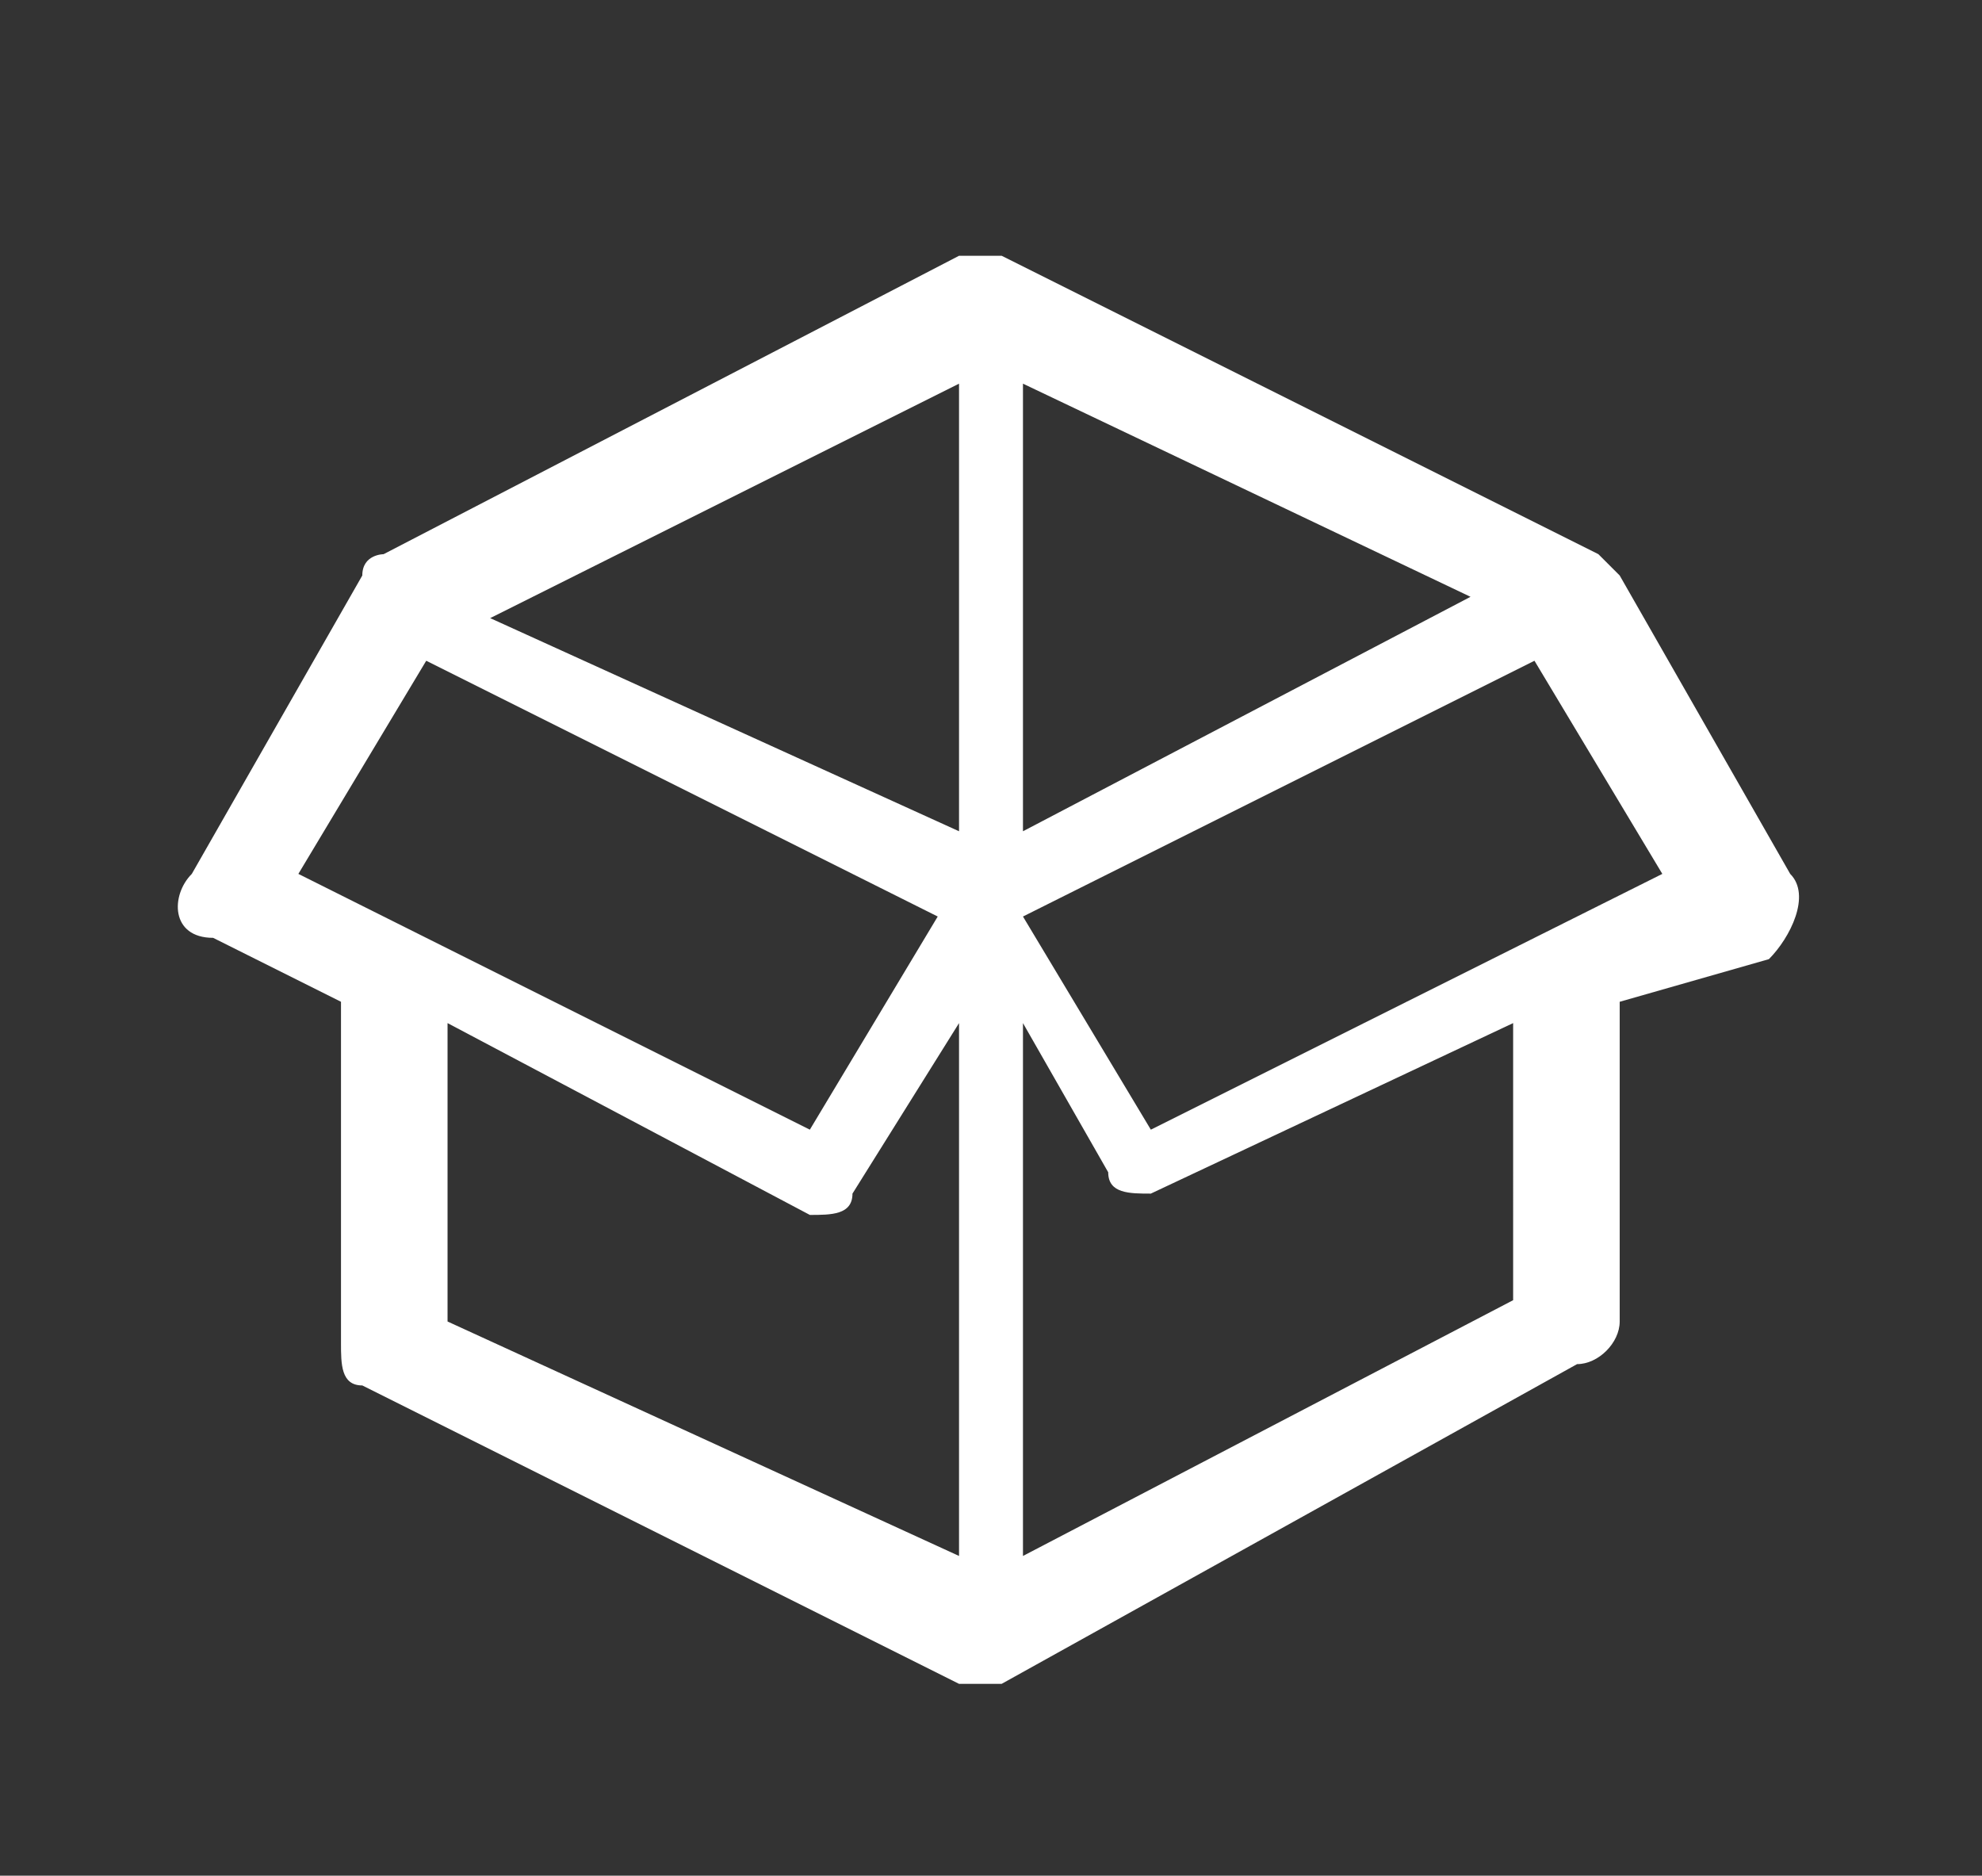
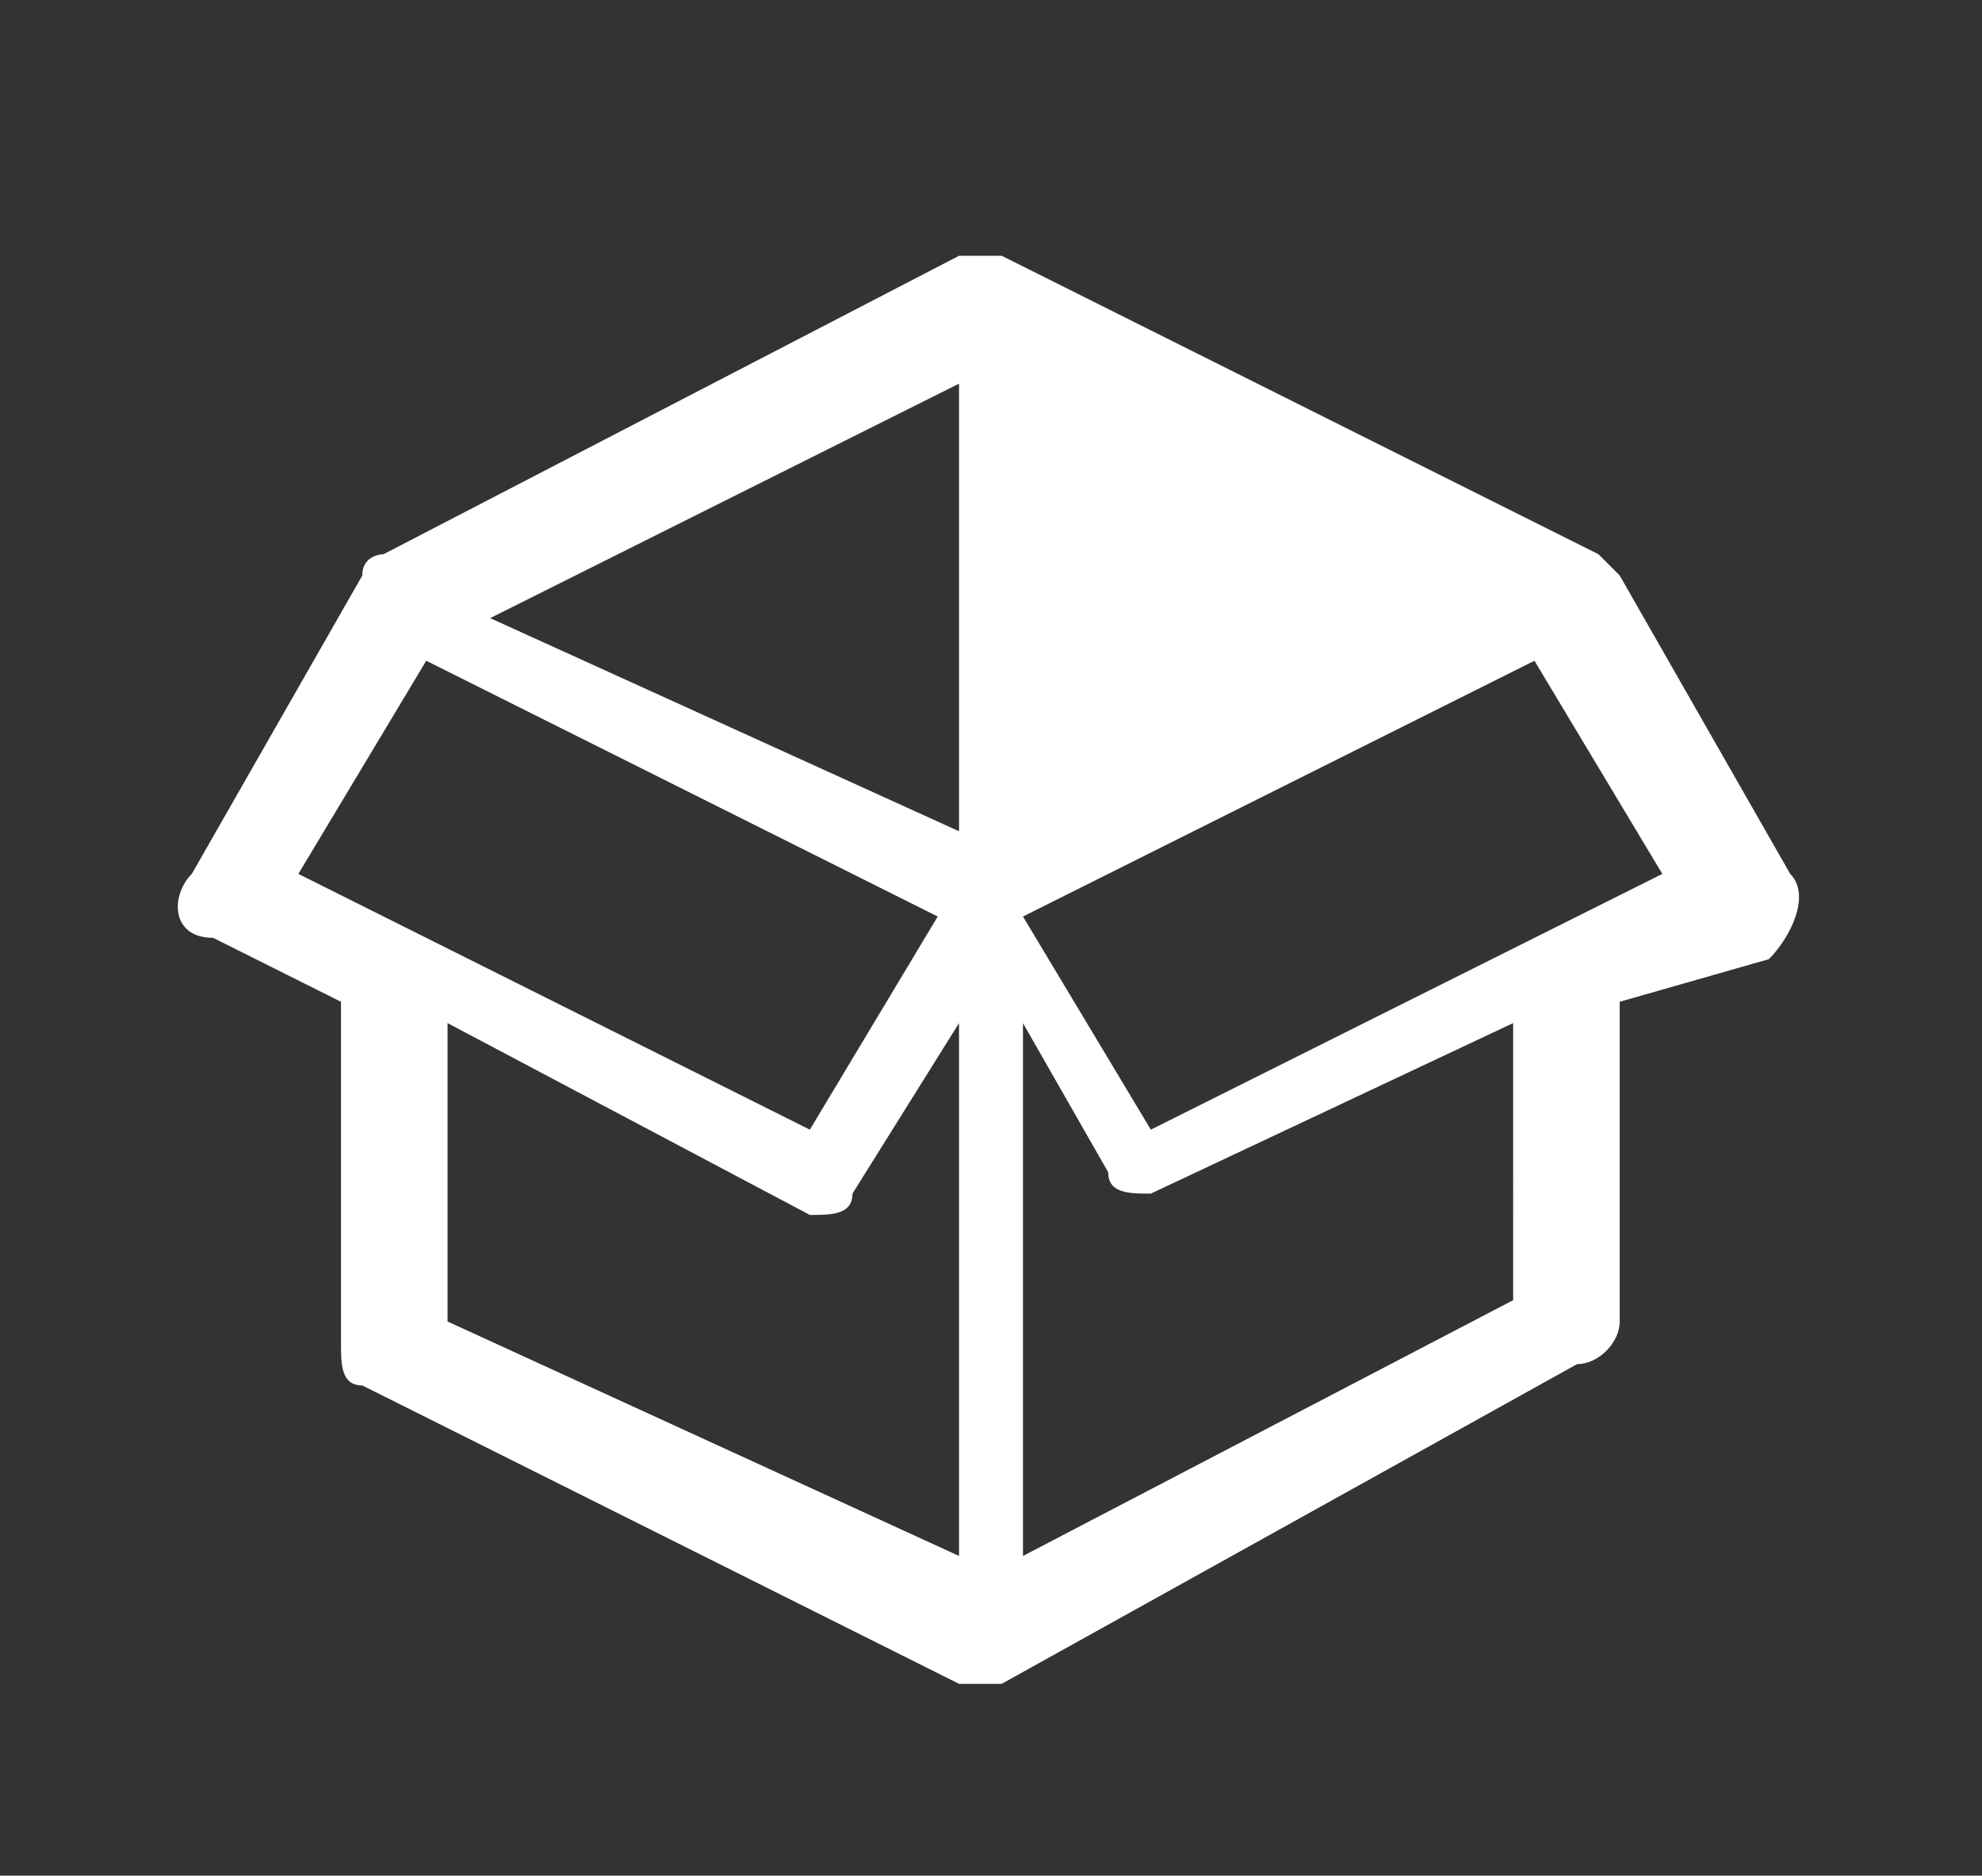
<svg xmlns="http://www.w3.org/2000/svg" version="1.1" id="Layer_1" x="0px" y="0px" viewBox="0 0 9.3 8.8" style="enable-background:new 0 0 9.3 8.8;" xml:space="preserve">
  <rect x="0" y="0" width="9.3" height="8.8" fill="#333333" stroke="none" />
  <style type="text/css">
	.st0{fill:#FFFFFF;}
</style>
-   <path class="st0" d="M4.7,1.2L4.7,1.2l2.8,1.4c0,0,0.1,0.1,0.1,0.1v0l0.8,1.4c0.1,0.1,0,0.3-0.1,0.4c0,0,0,0,0,0L7.6,4.7v1.5  c0,0.1-0.1,0.2-0.2,0.2L4.7,7.9c-0.1,0-0.2,0-0.2,0l0,0L1.7,6.5c-0.1,0-0.1-0.1-0.1-0.2h0V4.7L1,4.4C0.8,4.4,0.8,4.2,0.9,4.1l0,0h0  l0.8-1.4c0-0.1,0.1-0.1,0.1-0.1l2.7-1.4C4.6,1.2,4.7,1.2,4.7,1.2L4.7,1.2z M4.5,7.3V4.8L4,5.6c0,0.1-0.1,0.1-0.2,0.1l0,0L2.1,4.8  v1.4L4.5,7.3L4.5,7.3z M4.5,3.9V1.8L2.3,2.9L4.5,3.9L4.5,3.9z M4.8,1.8v2.1l2.1-1.1L4.8,1.8L4.8,1.8z M4.8,4.8v2.5l2.3-1.2V4.8  L5.4,5.6l0,0c-0.1,0-0.2,0-0.2-0.1L4.8,4.8L4.8,4.8z M7.2,3.1L4.8,4.3l0.6,1l2.4-1.2L7.2,3.1L7.2,3.1z M2,4.4l1.8,0.9l0.6-1L2,3.1  l-0.6,1L2,4.4C2,4.3,2,4.3,2,4.4z" />
+   <path class="st0" d="M4.7,1.2L4.7,1.2l2.8,1.4c0,0,0.1,0.1,0.1,0.1v0l0.8,1.4c0.1,0.1,0,0.3-0.1,0.4c0,0,0,0,0,0L7.6,4.7v1.5  c0,0.1-0.1,0.2-0.2,0.2L4.7,7.9c-0.1,0-0.2,0-0.2,0l0,0L1.7,6.5c-0.1,0-0.1-0.1-0.1-0.2h0V4.7L1,4.4C0.8,4.4,0.8,4.2,0.9,4.1l0,0h0  l0.8-1.4c0-0.1,0.1-0.1,0.1-0.1l2.7-1.4C4.6,1.2,4.7,1.2,4.7,1.2L4.7,1.2z M4.5,7.3V4.8L4,5.6c0,0.1-0.1,0.1-0.2,0.1l0,0L2.1,4.8  v1.4L4.5,7.3L4.5,7.3z M4.5,3.9V1.8L2.3,2.9L4.5,3.9L4.5,3.9z M4.8,1.8v2.1L4.8,1.8L4.8,1.8z M4.8,4.8v2.5l2.3-1.2V4.8  L5.4,5.6l0,0c-0.1,0-0.2,0-0.2-0.1L4.8,4.8L4.8,4.8z M7.2,3.1L4.8,4.3l0.6,1l2.4-1.2L7.2,3.1L7.2,3.1z M2,4.4l1.8,0.9l0.6-1L2,3.1  l-0.6,1L2,4.4C2,4.3,2,4.3,2,4.4z" />
</svg>